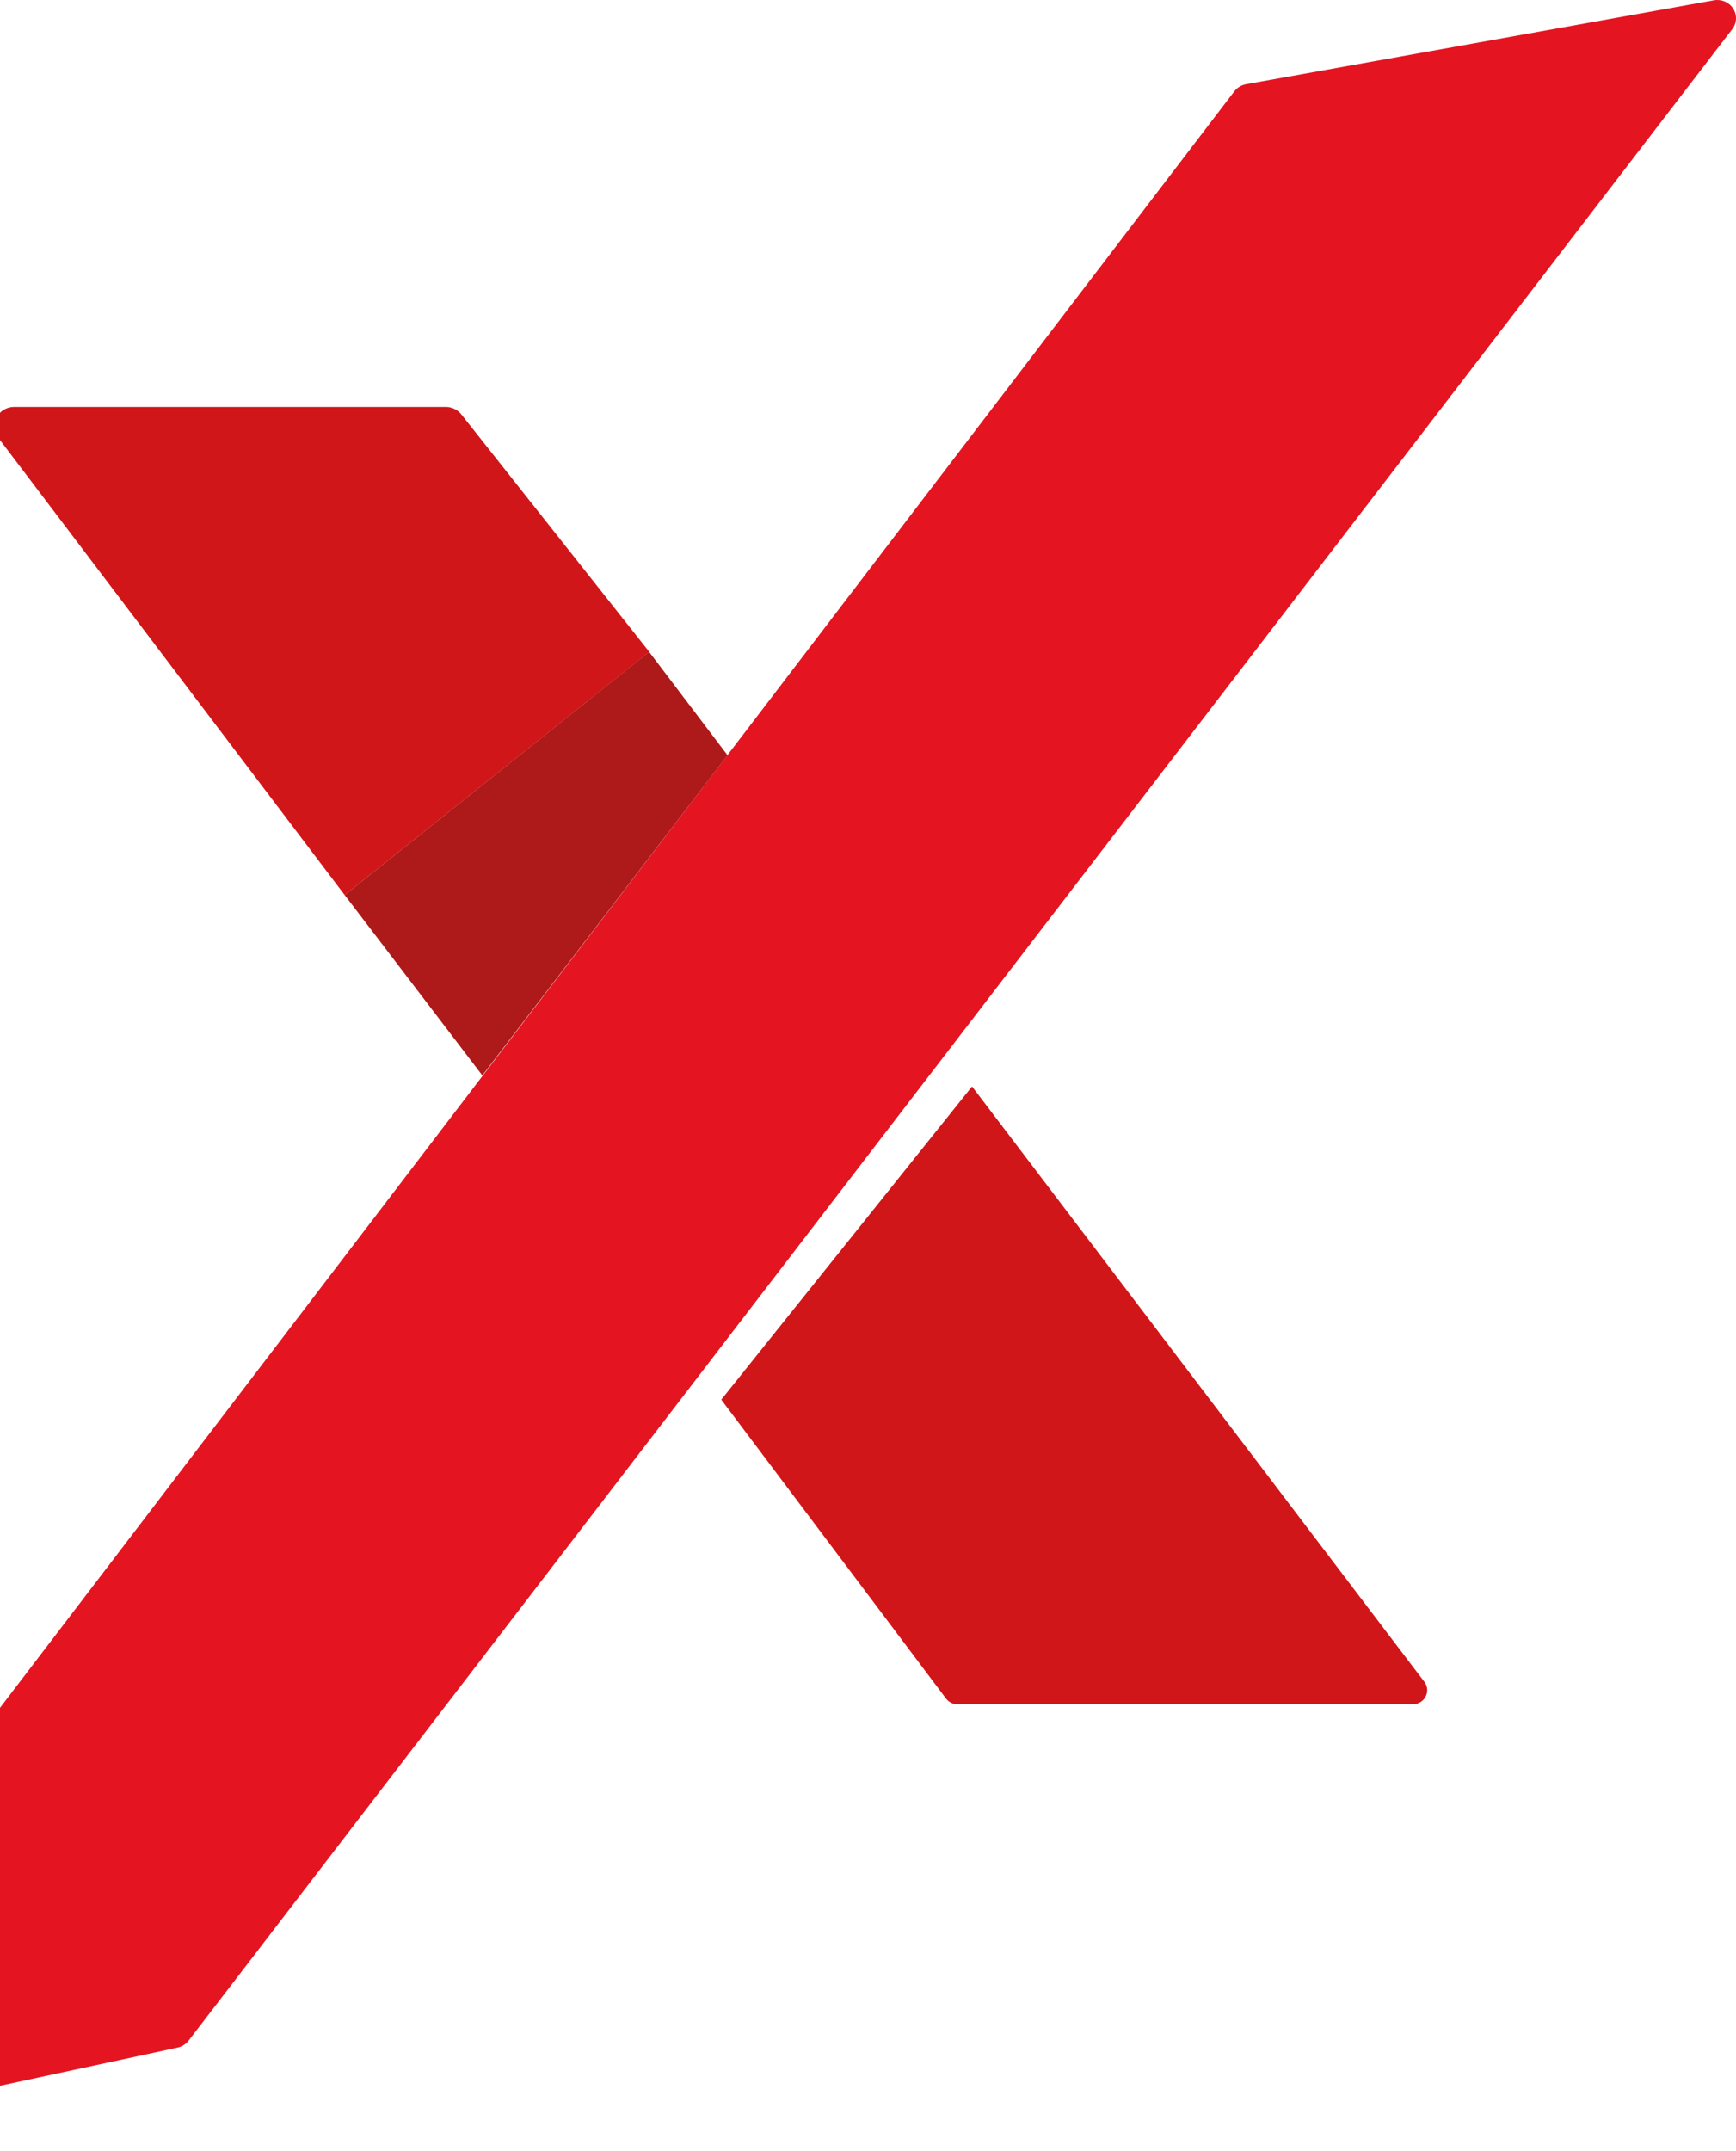
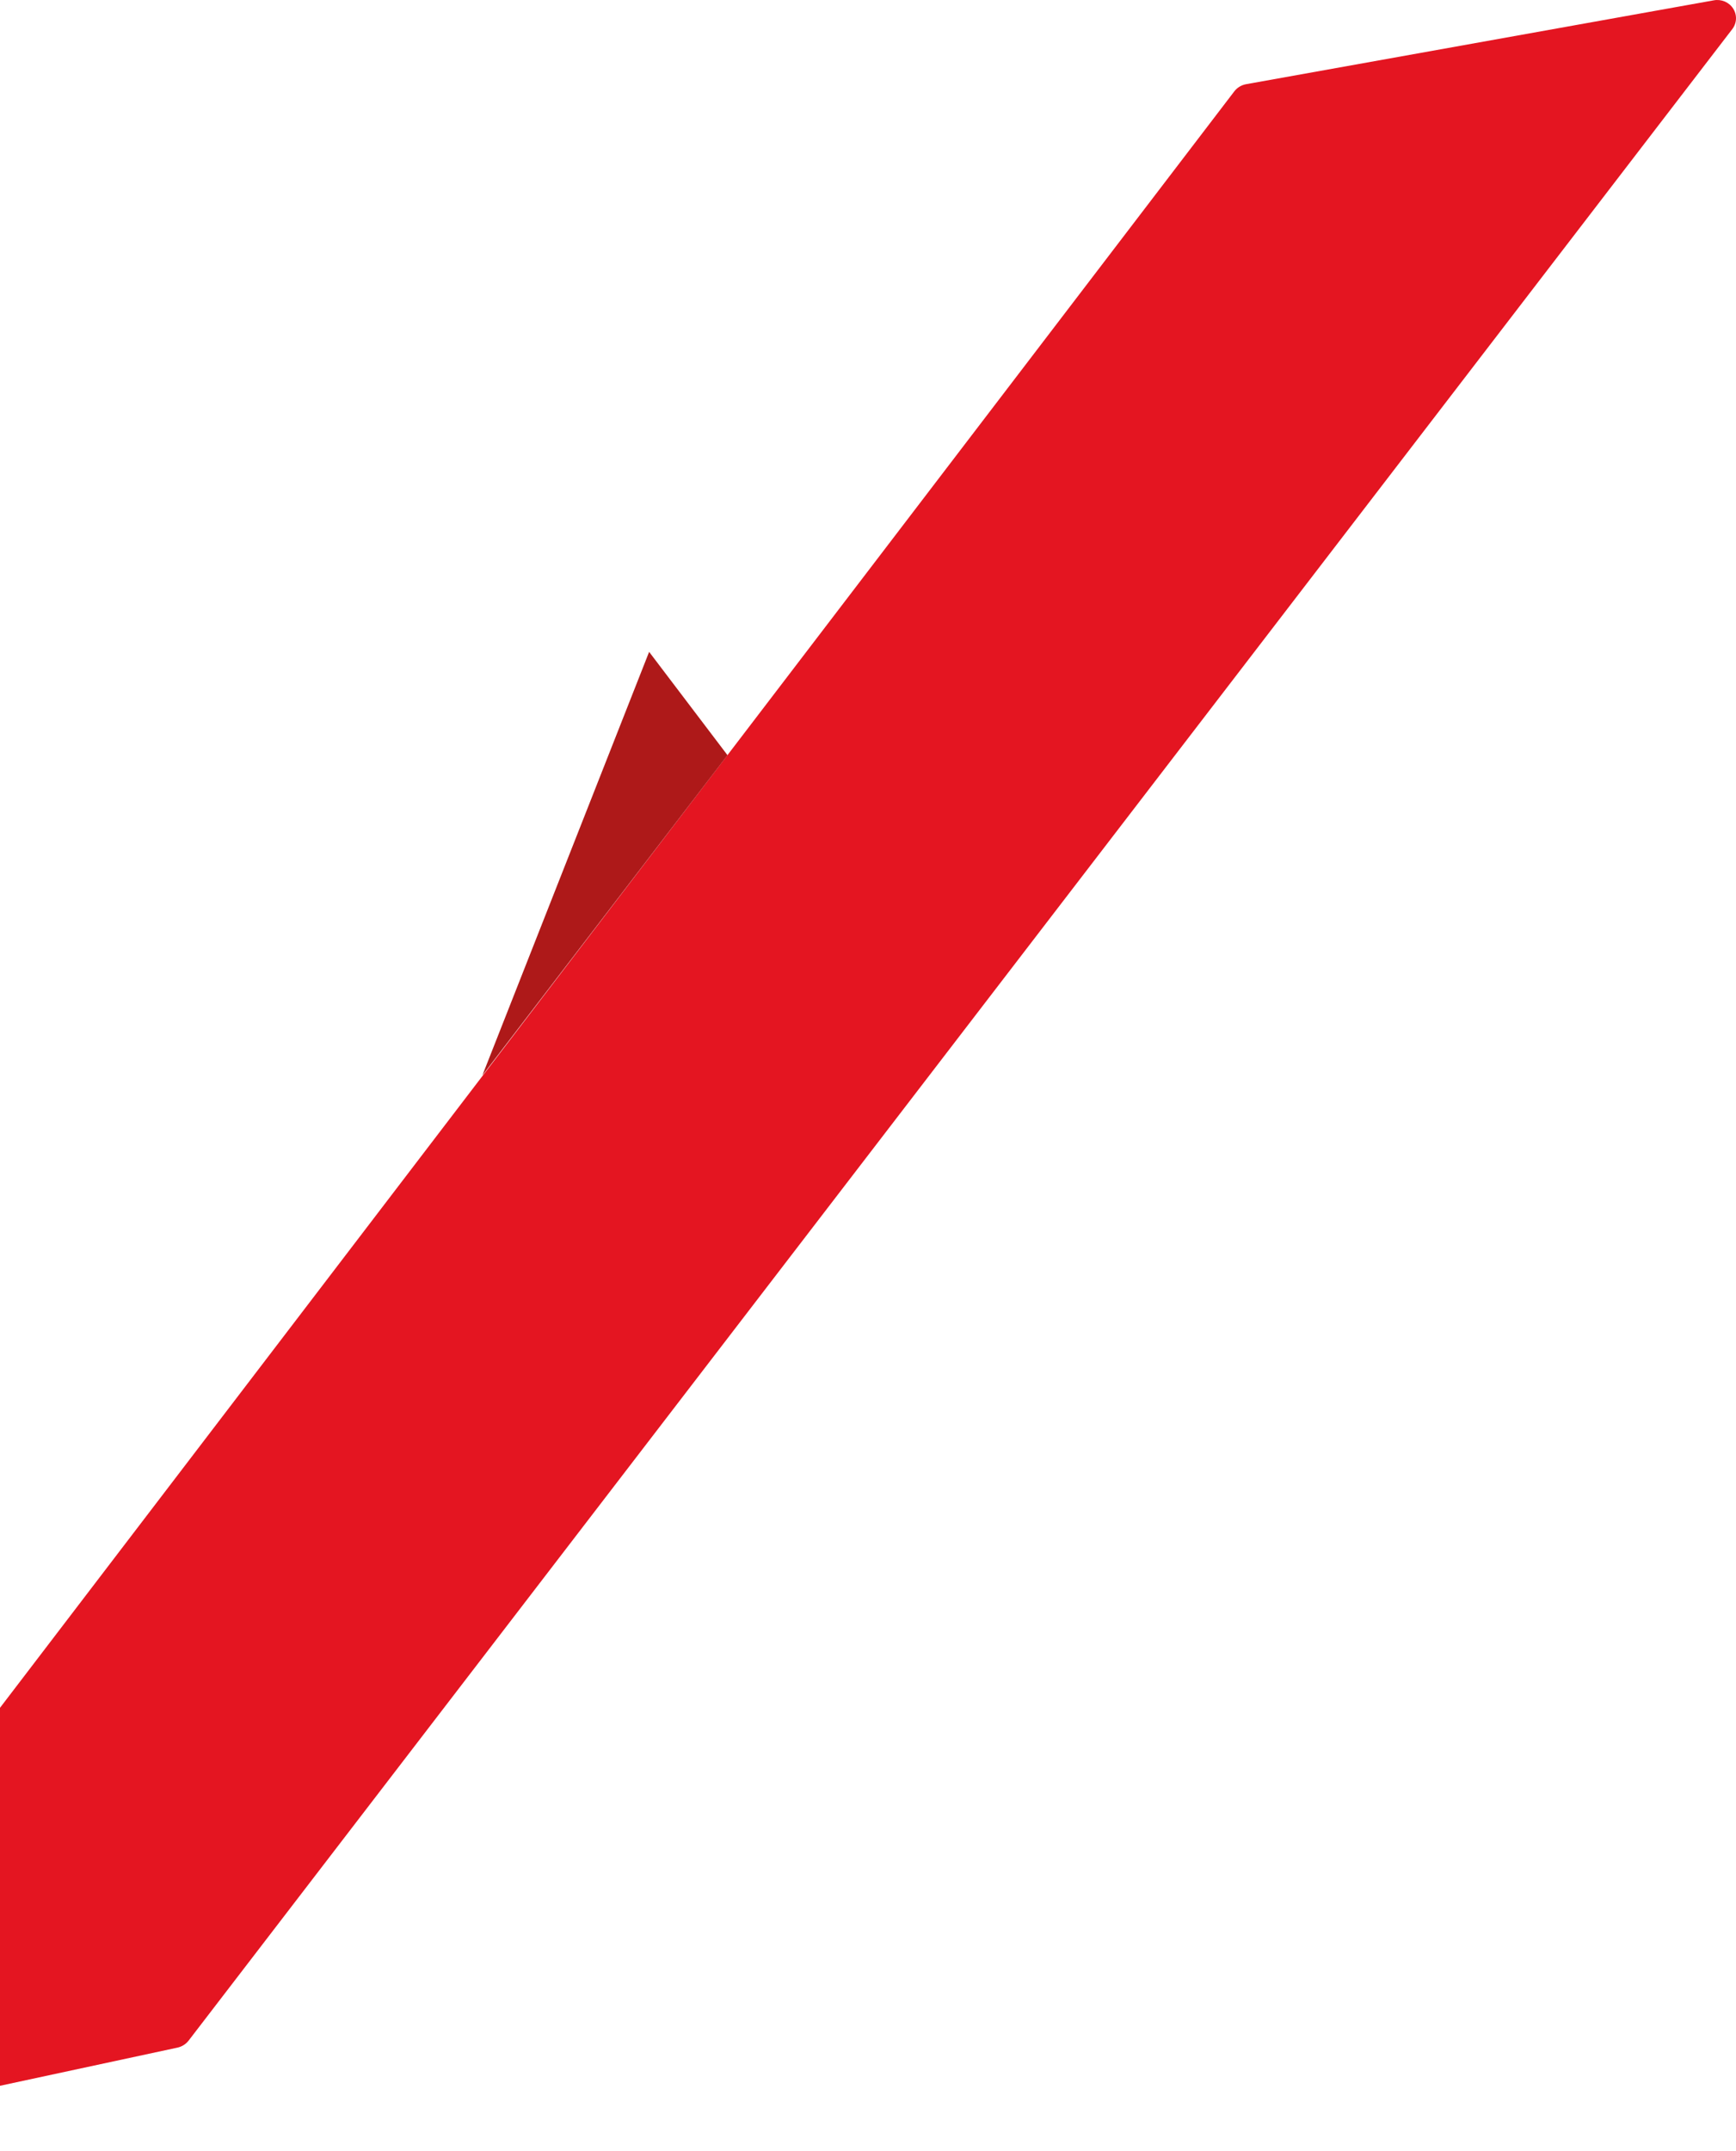
<svg xmlns="http://www.w3.org/2000/svg" width="566" height="701" viewBox="0 0 566 701" fill="none">
  <path d="M-96.313 700.388L57.871 667.243C59.31 666.926 60.588 666.126 61.48 664.982L564.766 9.513C565.509 8.556 565.938 7.402 565.994 6.203C566.049 5.005 565.73 3.818 565.078 2.799C564.427 1.78 563.474 0.978 562.345 0.497C561.215 0.016 559.962 -0.12 558.752 0.107L406.268 27.438C404.746 27.716 403.386 28.537 402.452 29.739L-102.576 690.779C-103.409 691.751 -103.903 692.956 -103.987 694.219C-104.071 695.482 -103.742 696.739 -103.045 697.807C-102.348 698.876 -101.321 699.702 -100.111 700.165C-98.901 700.629 -97.571 700.707 -96.313 700.388Z" fill="#E41521" />
-   <path d="M235.161 456.101L308.415 553.476C308.852 554.062 309.427 554.54 310.09 554.87C310.753 555.2 311.486 555.372 312.231 555.374H460.567C461.445 555.377 462.306 555.143 463.055 554.697C463.805 554.251 464.411 553.61 464.807 552.847C465.204 552.085 465.375 551.23 465.3 550.378C465.224 549.527 464.907 548.712 464.383 548.026L316.919 354.042L235.161 456.101Z" fill="#D11619" />
-   <path d="M145.354 132.605H4.694C3.485 132.594 2.296 132.912 1.264 133.524C0.232 134.136 -0.604 135.018 -1.148 136.068C-1.692 137.119 -1.922 138.297 -1.814 139.469C-1.705 140.64 -1.262 141.759 -0.534 142.698L112.378 291.668L211.682 212.419L150.539 135.189C149.941 134.396 149.161 133.75 148.261 133.302C147.361 132.853 146.365 132.615 145.354 132.605Z" fill="#D11619" />
-   <path d="M237.193 246.089L157.26 350.449L112.378 291.668L211.64 212.419L237.193 246.089Z" fill="#AE1919" />
+   <path d="M237.193 246.089L157.26 350.449L211.64 212.419L237.193 246.089Z" fill="#AE1919" />
</svg>